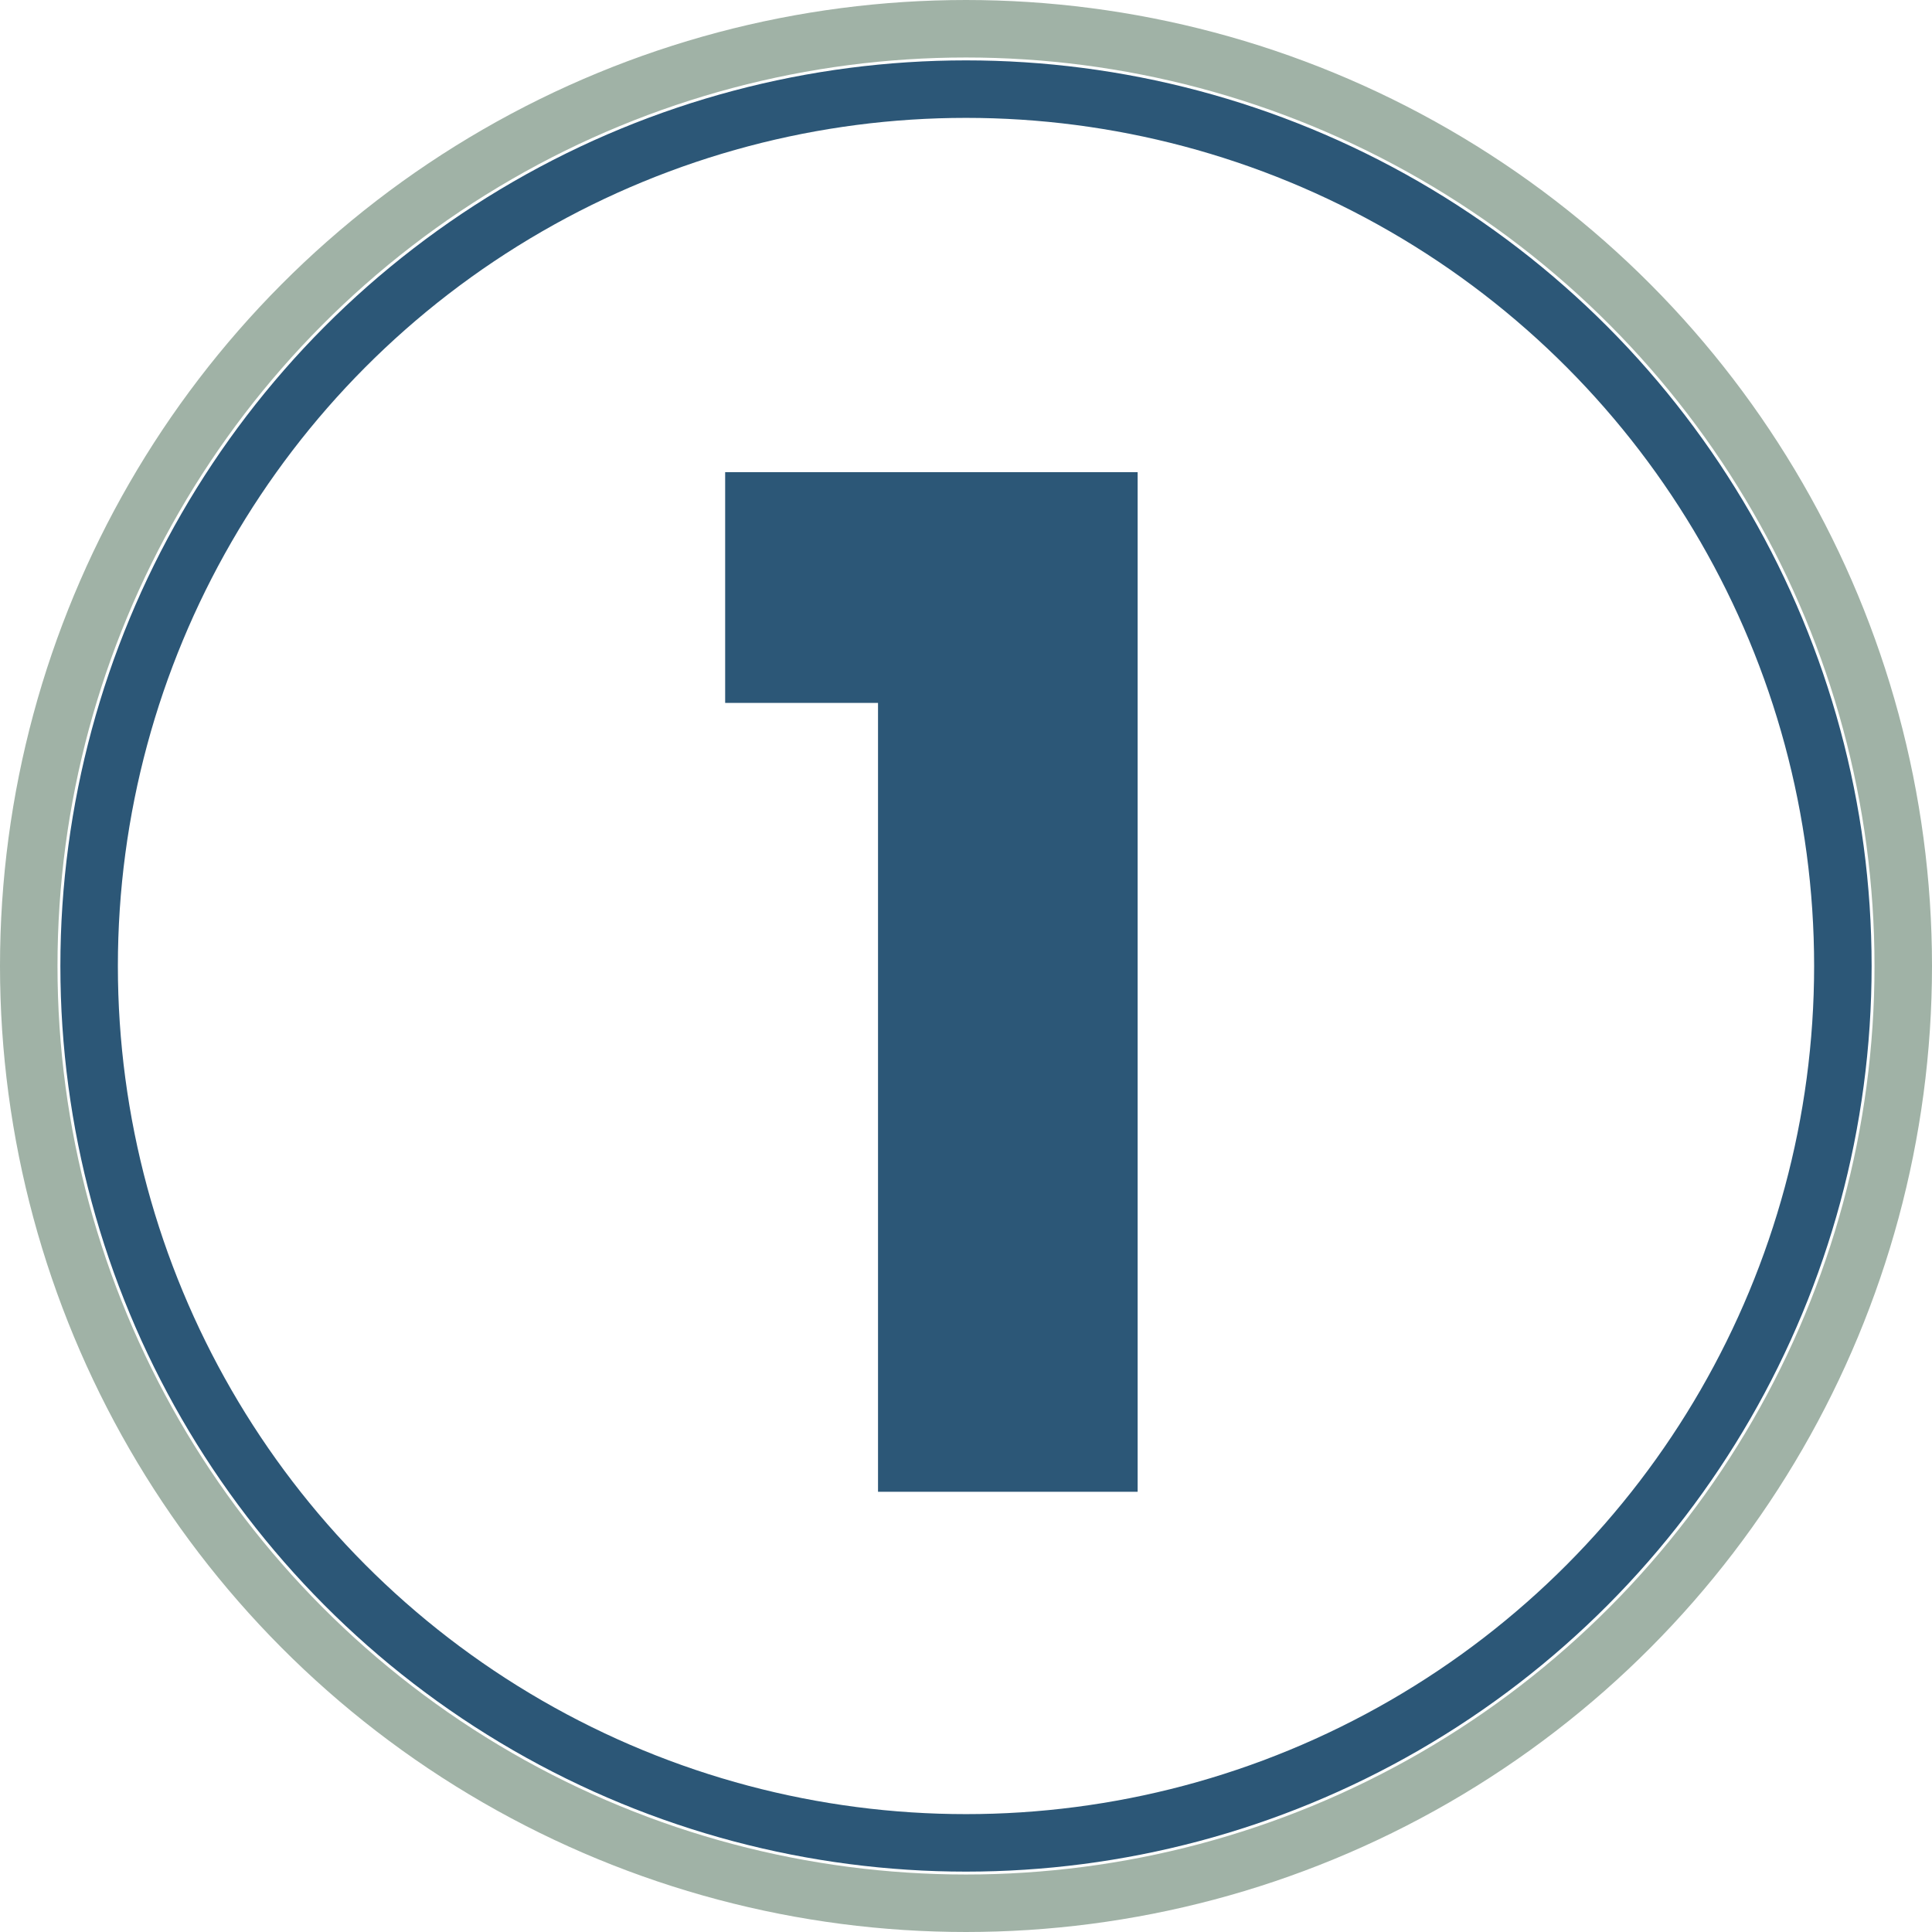
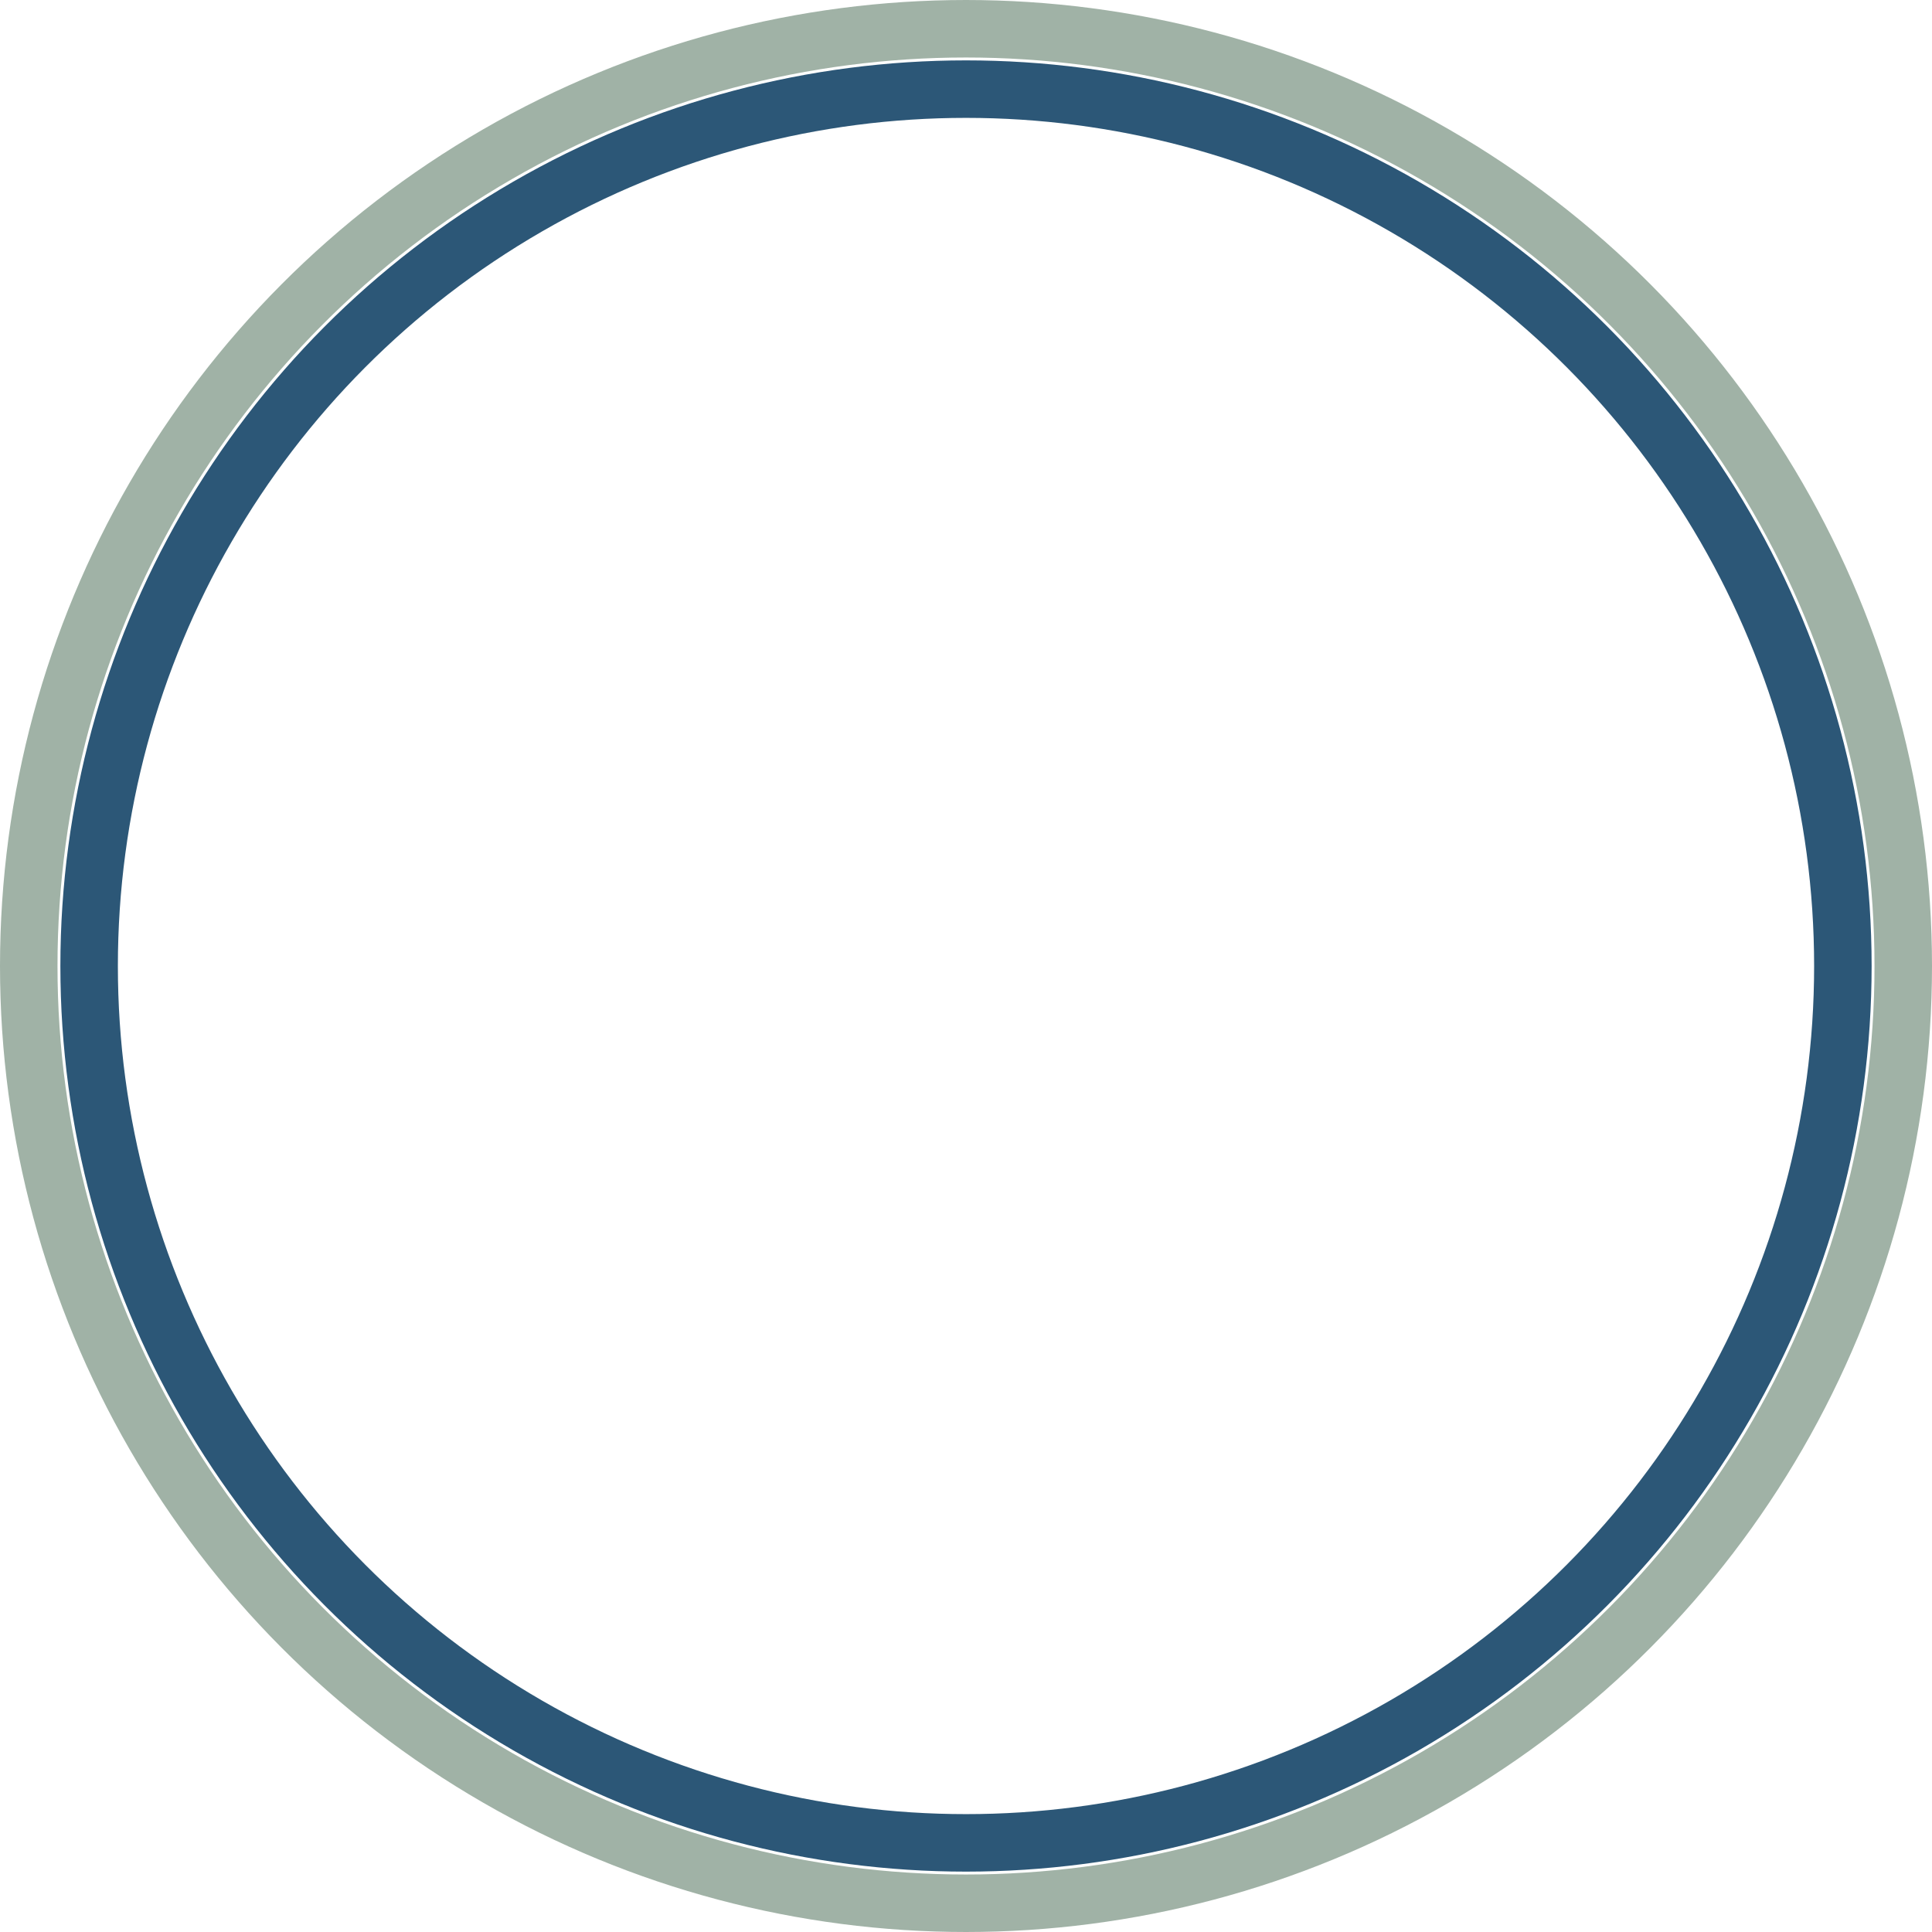
<svg xmlns="http://www.w3.org/2000/svg" viewBox="0 0 672 672">
  <defs>
    <style>.cls-1,.cls-2{fill:none;stroke-miterlimit:10;stroke-width:20px;}.cls-1{stroke:#a0b2a6;}.cls-2{stroke:#2c5777;}.cls-3{fill:#2c5777;}</style>
  </defs>
  <g id="Layer_2" data-name="Layer 2">
    <g id="Layer_1-2" data-name="Layer 1">
      <circle class="cls-1" cx="336" cy="336" r="326" />
      <circle class="cls-2" cx="336" cy="336" r="305" />
-       <path class="cls-3" d="M252.23,244.49V164.23H395.7V518.88H305.4V244.49Z" />
    </g>
  </g>
</svg>